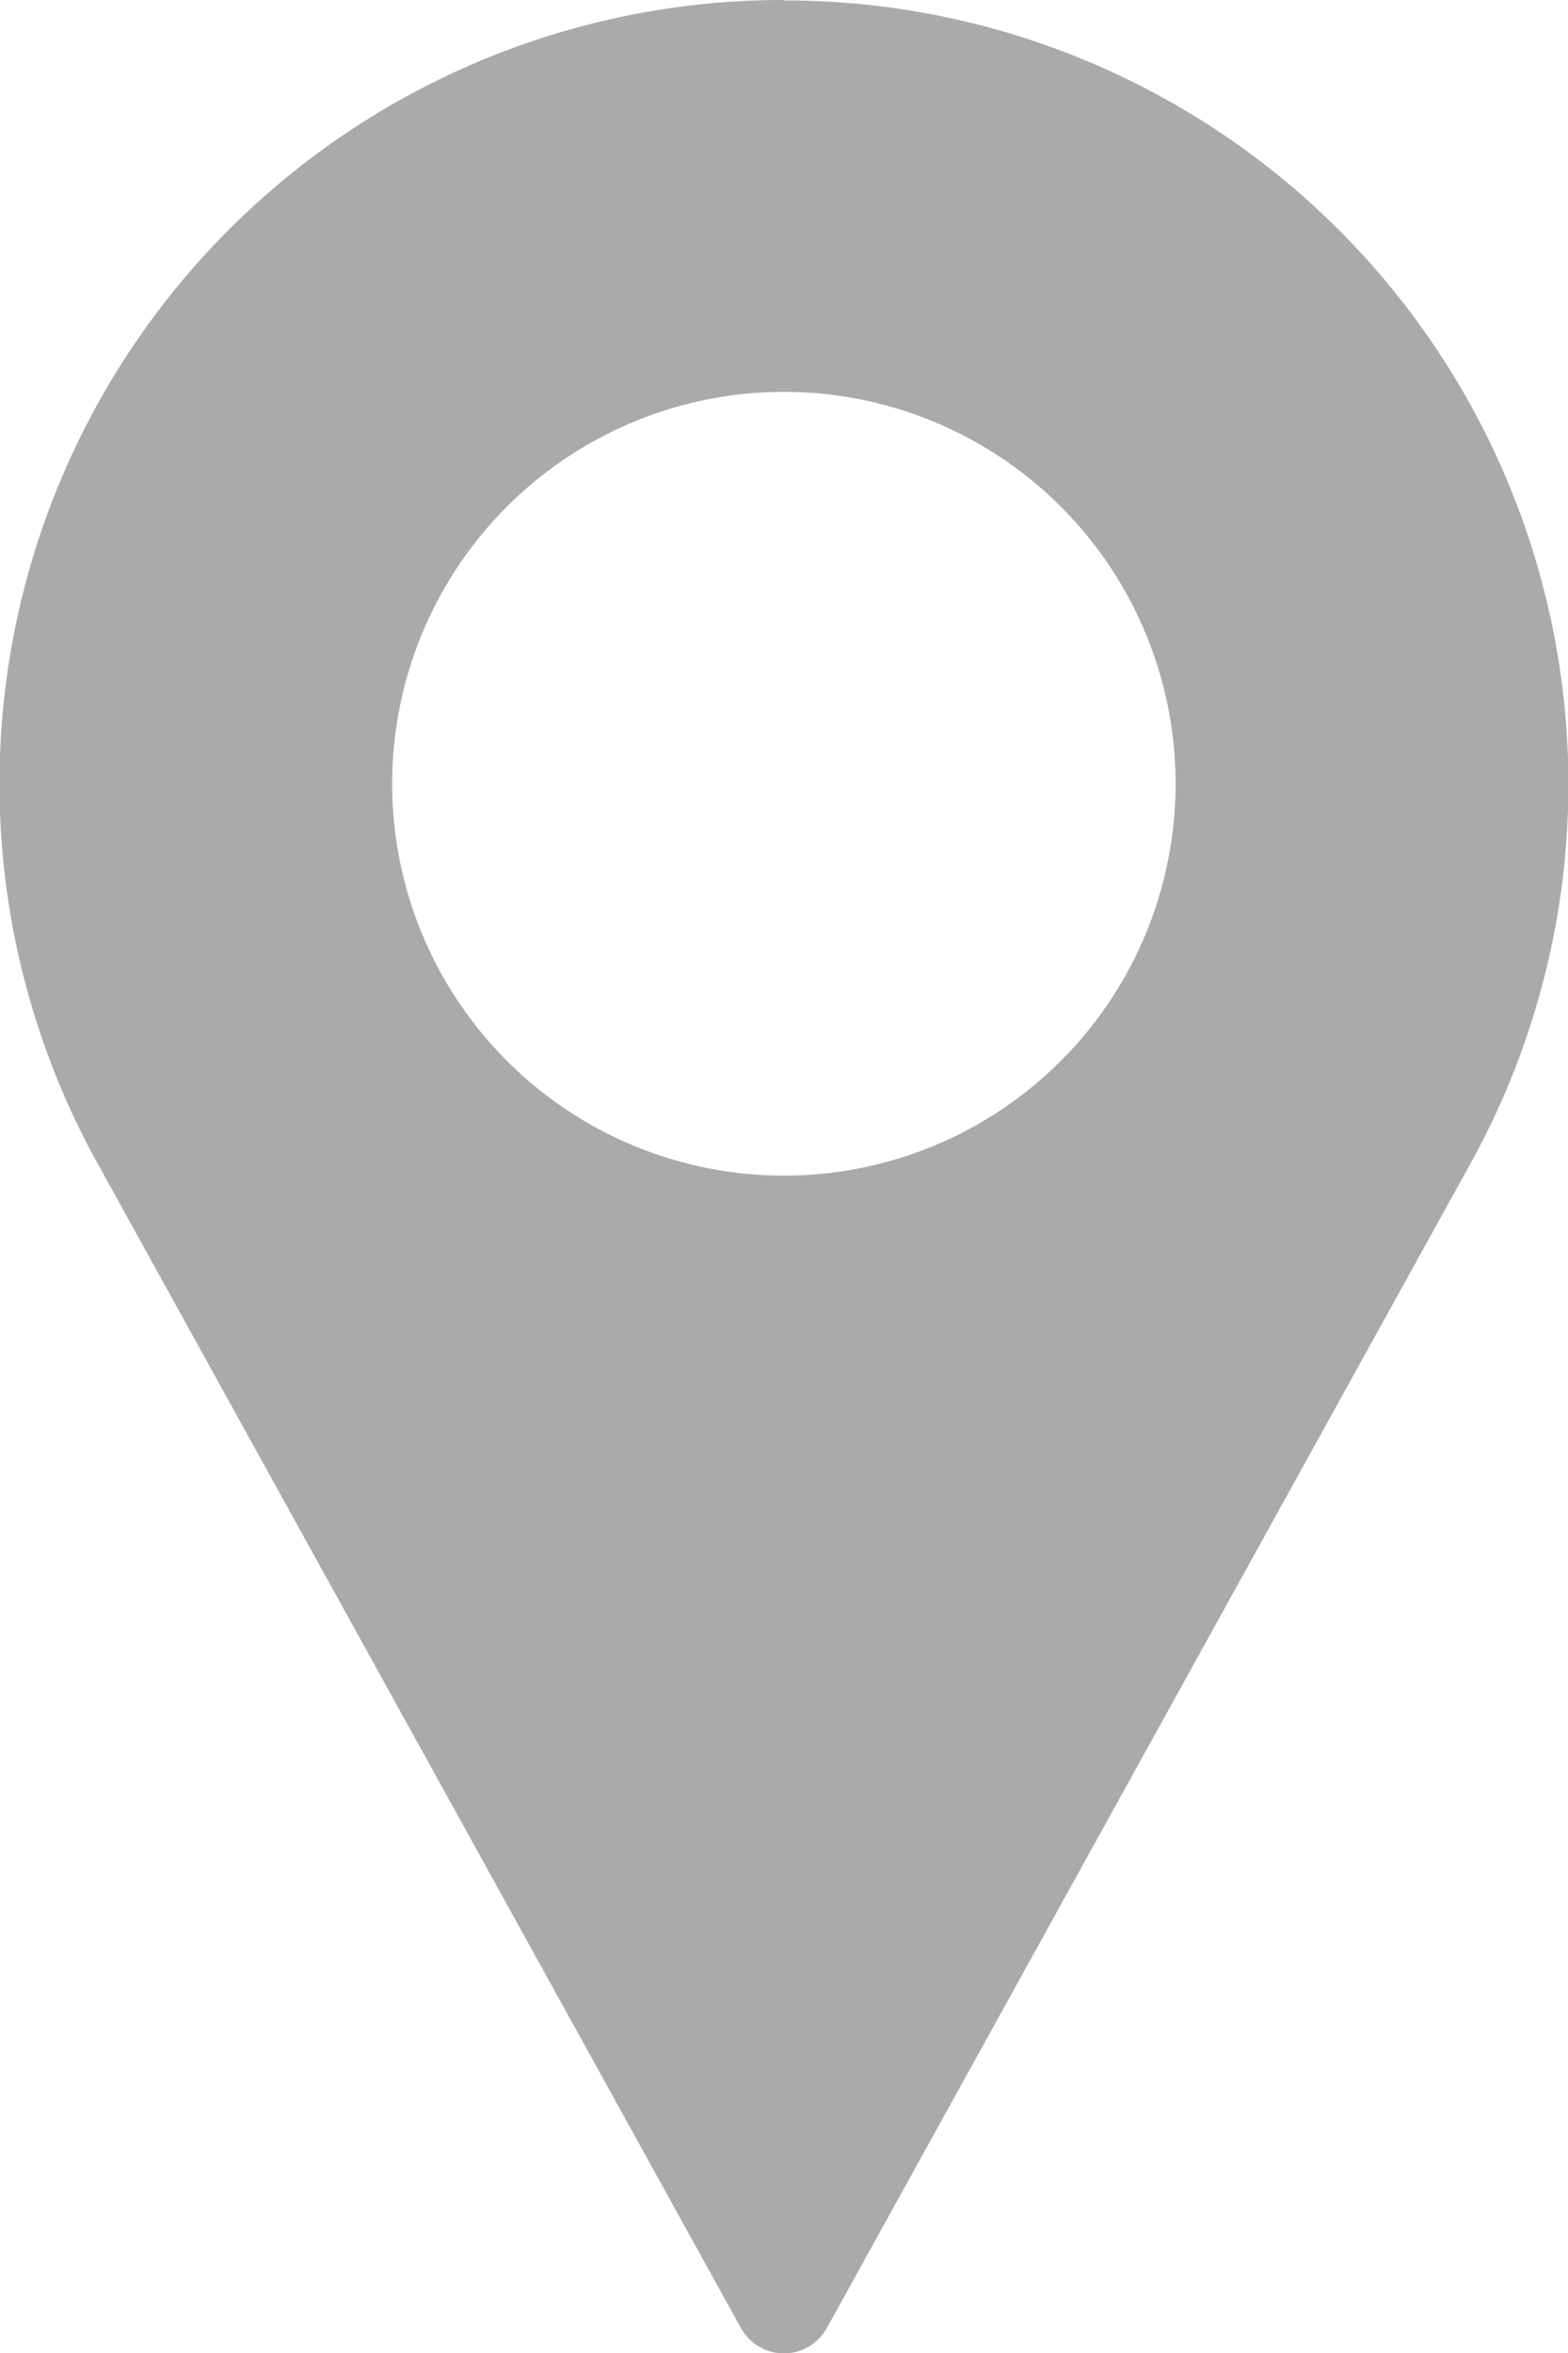
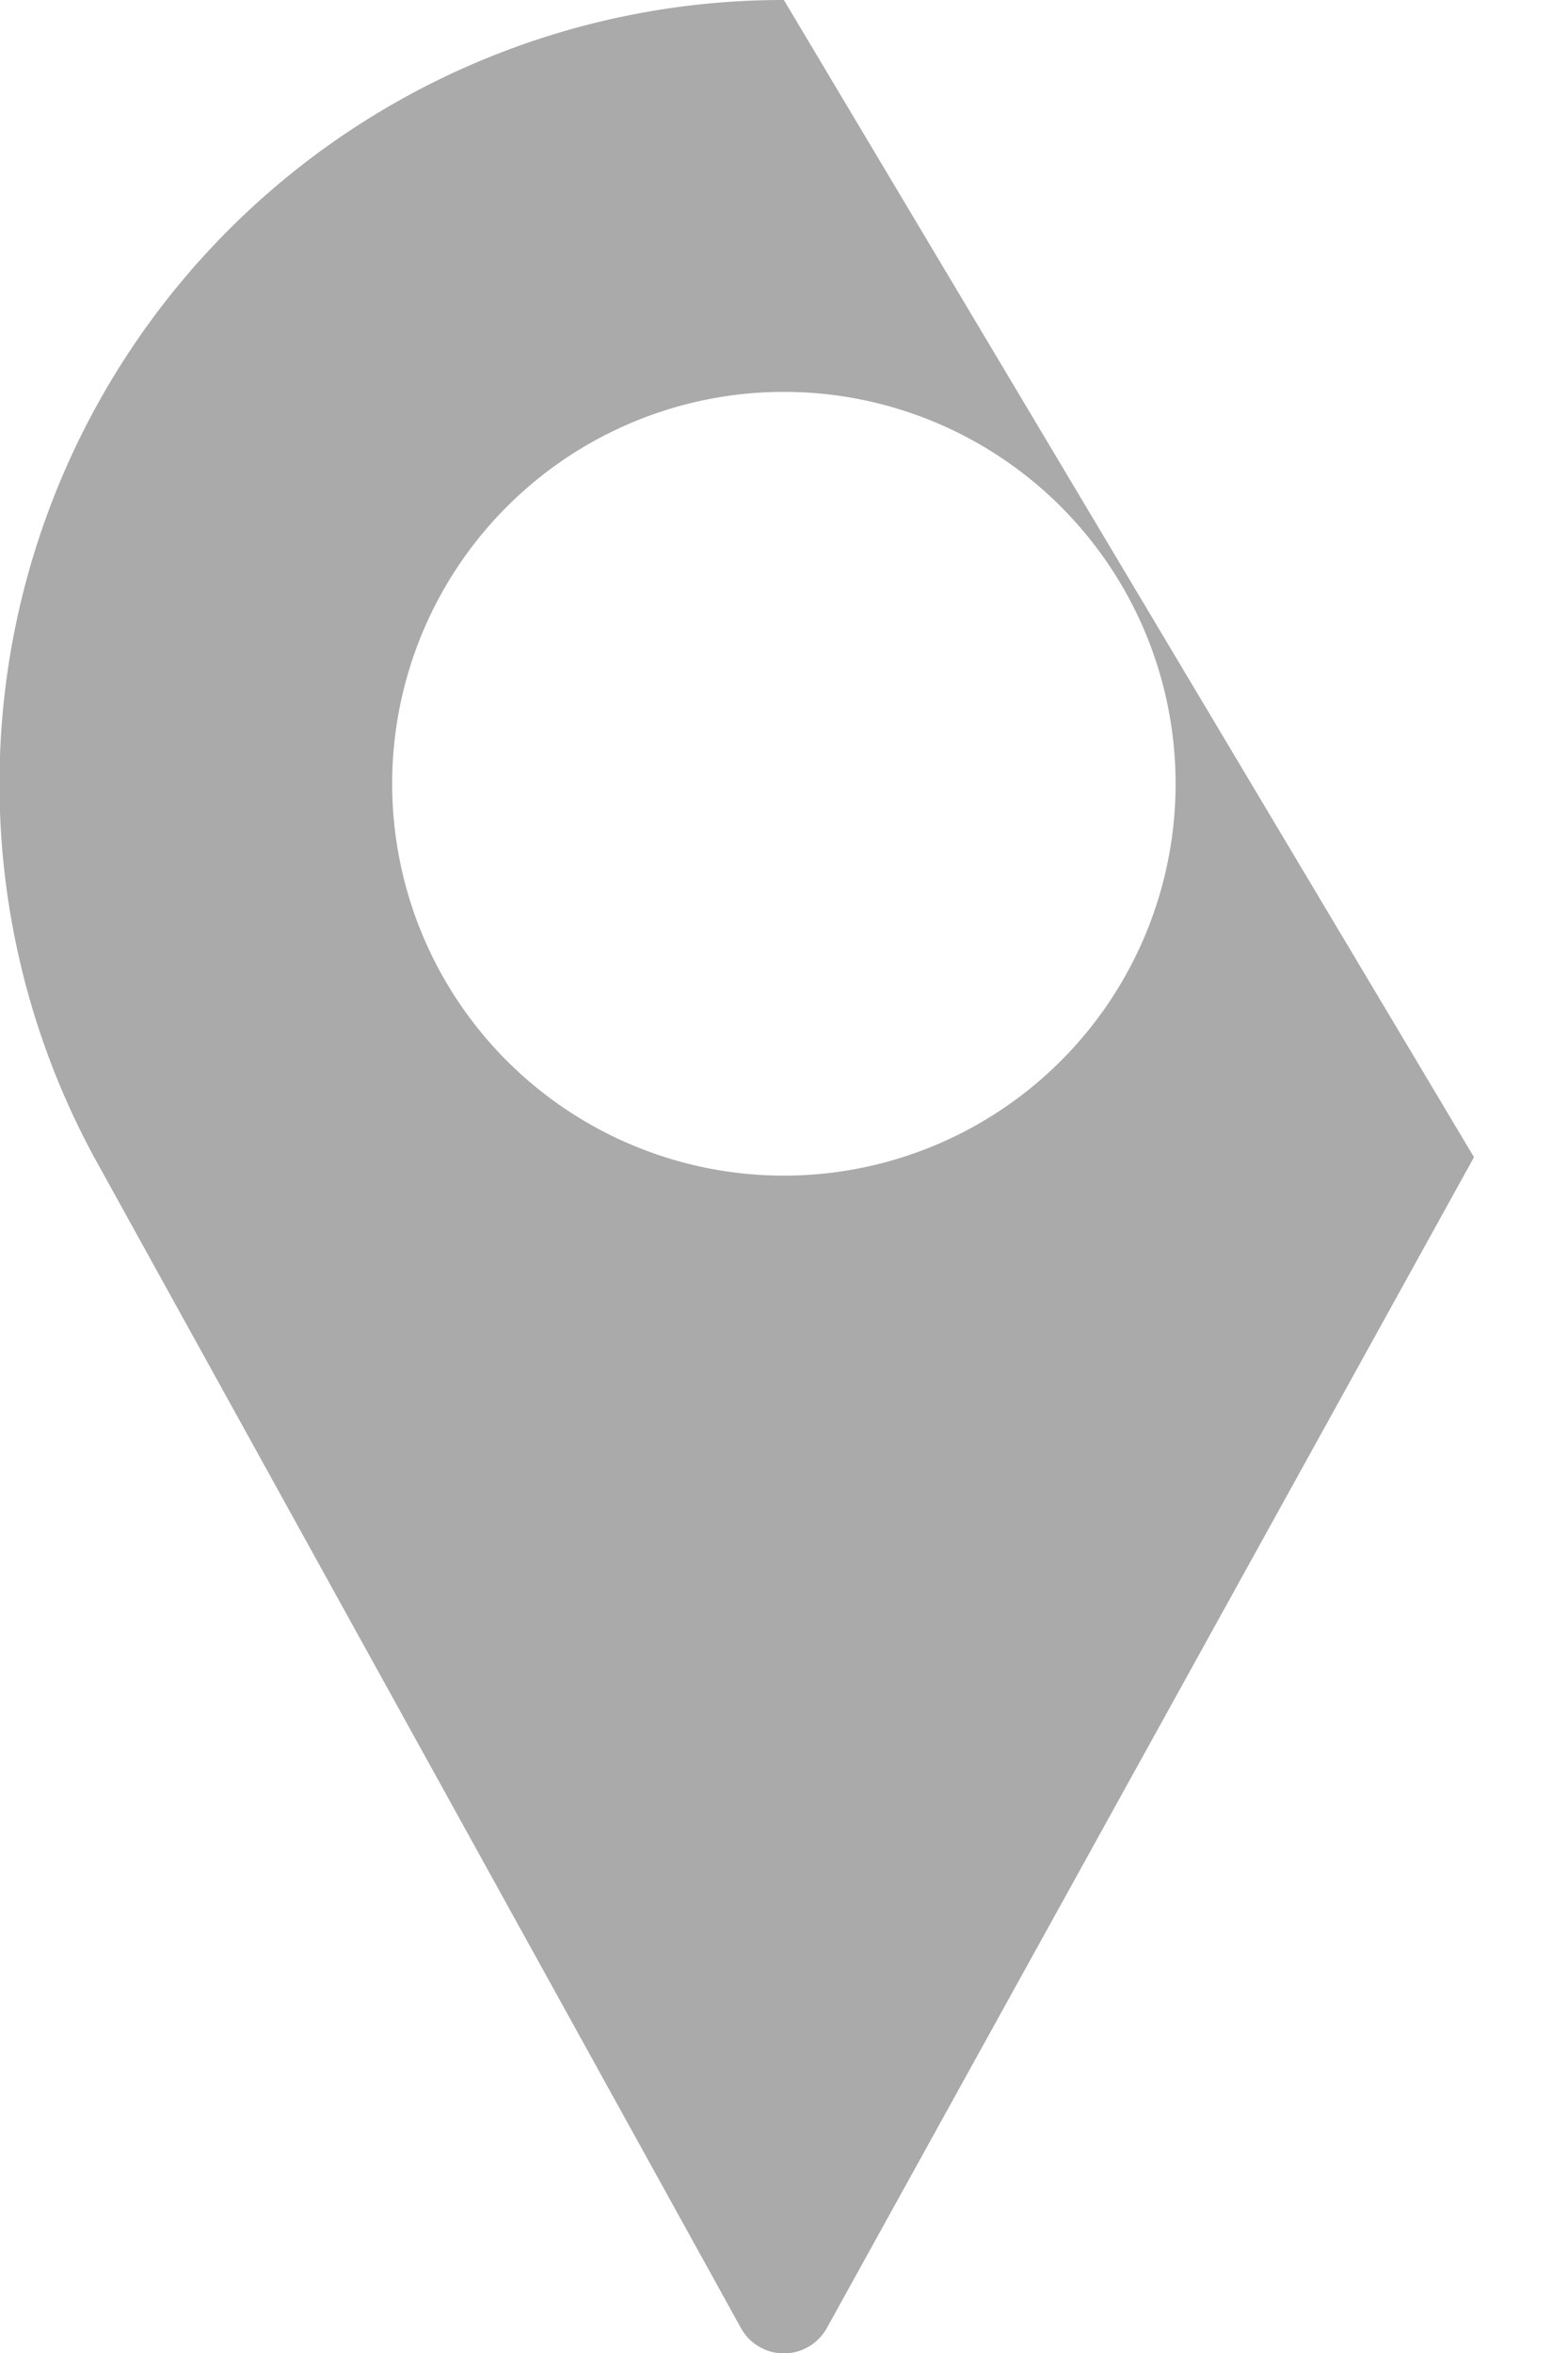
<svg xmlns="http://www.w3.org/2000/svg" id="Group_45" data-name="Group 45" width="6.805" height="10.208" viewBox="0 0 6.805 10.208">
-   <path id="Path_6" data-name="Path 6" d="M88.735,0a3.4,3.4,0,0,0-2.994,5.019L88.549,10.1a.213.213,0,0,0,.372,0l2.809-5.08a3.4,3.4,0,0,0-3-5.018Zm0,5.1a1.7,1.7,0,1,1,1.7-1.7A1.7,1.7,0,0,1,88.735,5.1Z" transform="translate(-85.333)" fill="#aaa" />
+   <path id="Path_6" data-name="Path 6" d="M88.735,0a3.4,3.4,0,0,0-2.994,5.019L88.549,10.1a.213.213,0,0,0,.372,0l2.809-5.08Zm0,5.1a1.7,1.7,0,1,1,1.7-1.7A1.7,1.7,0,0,1,88.735,5.1Z" transform="translate(-85.333)" fill="#aaa" />
</svg>